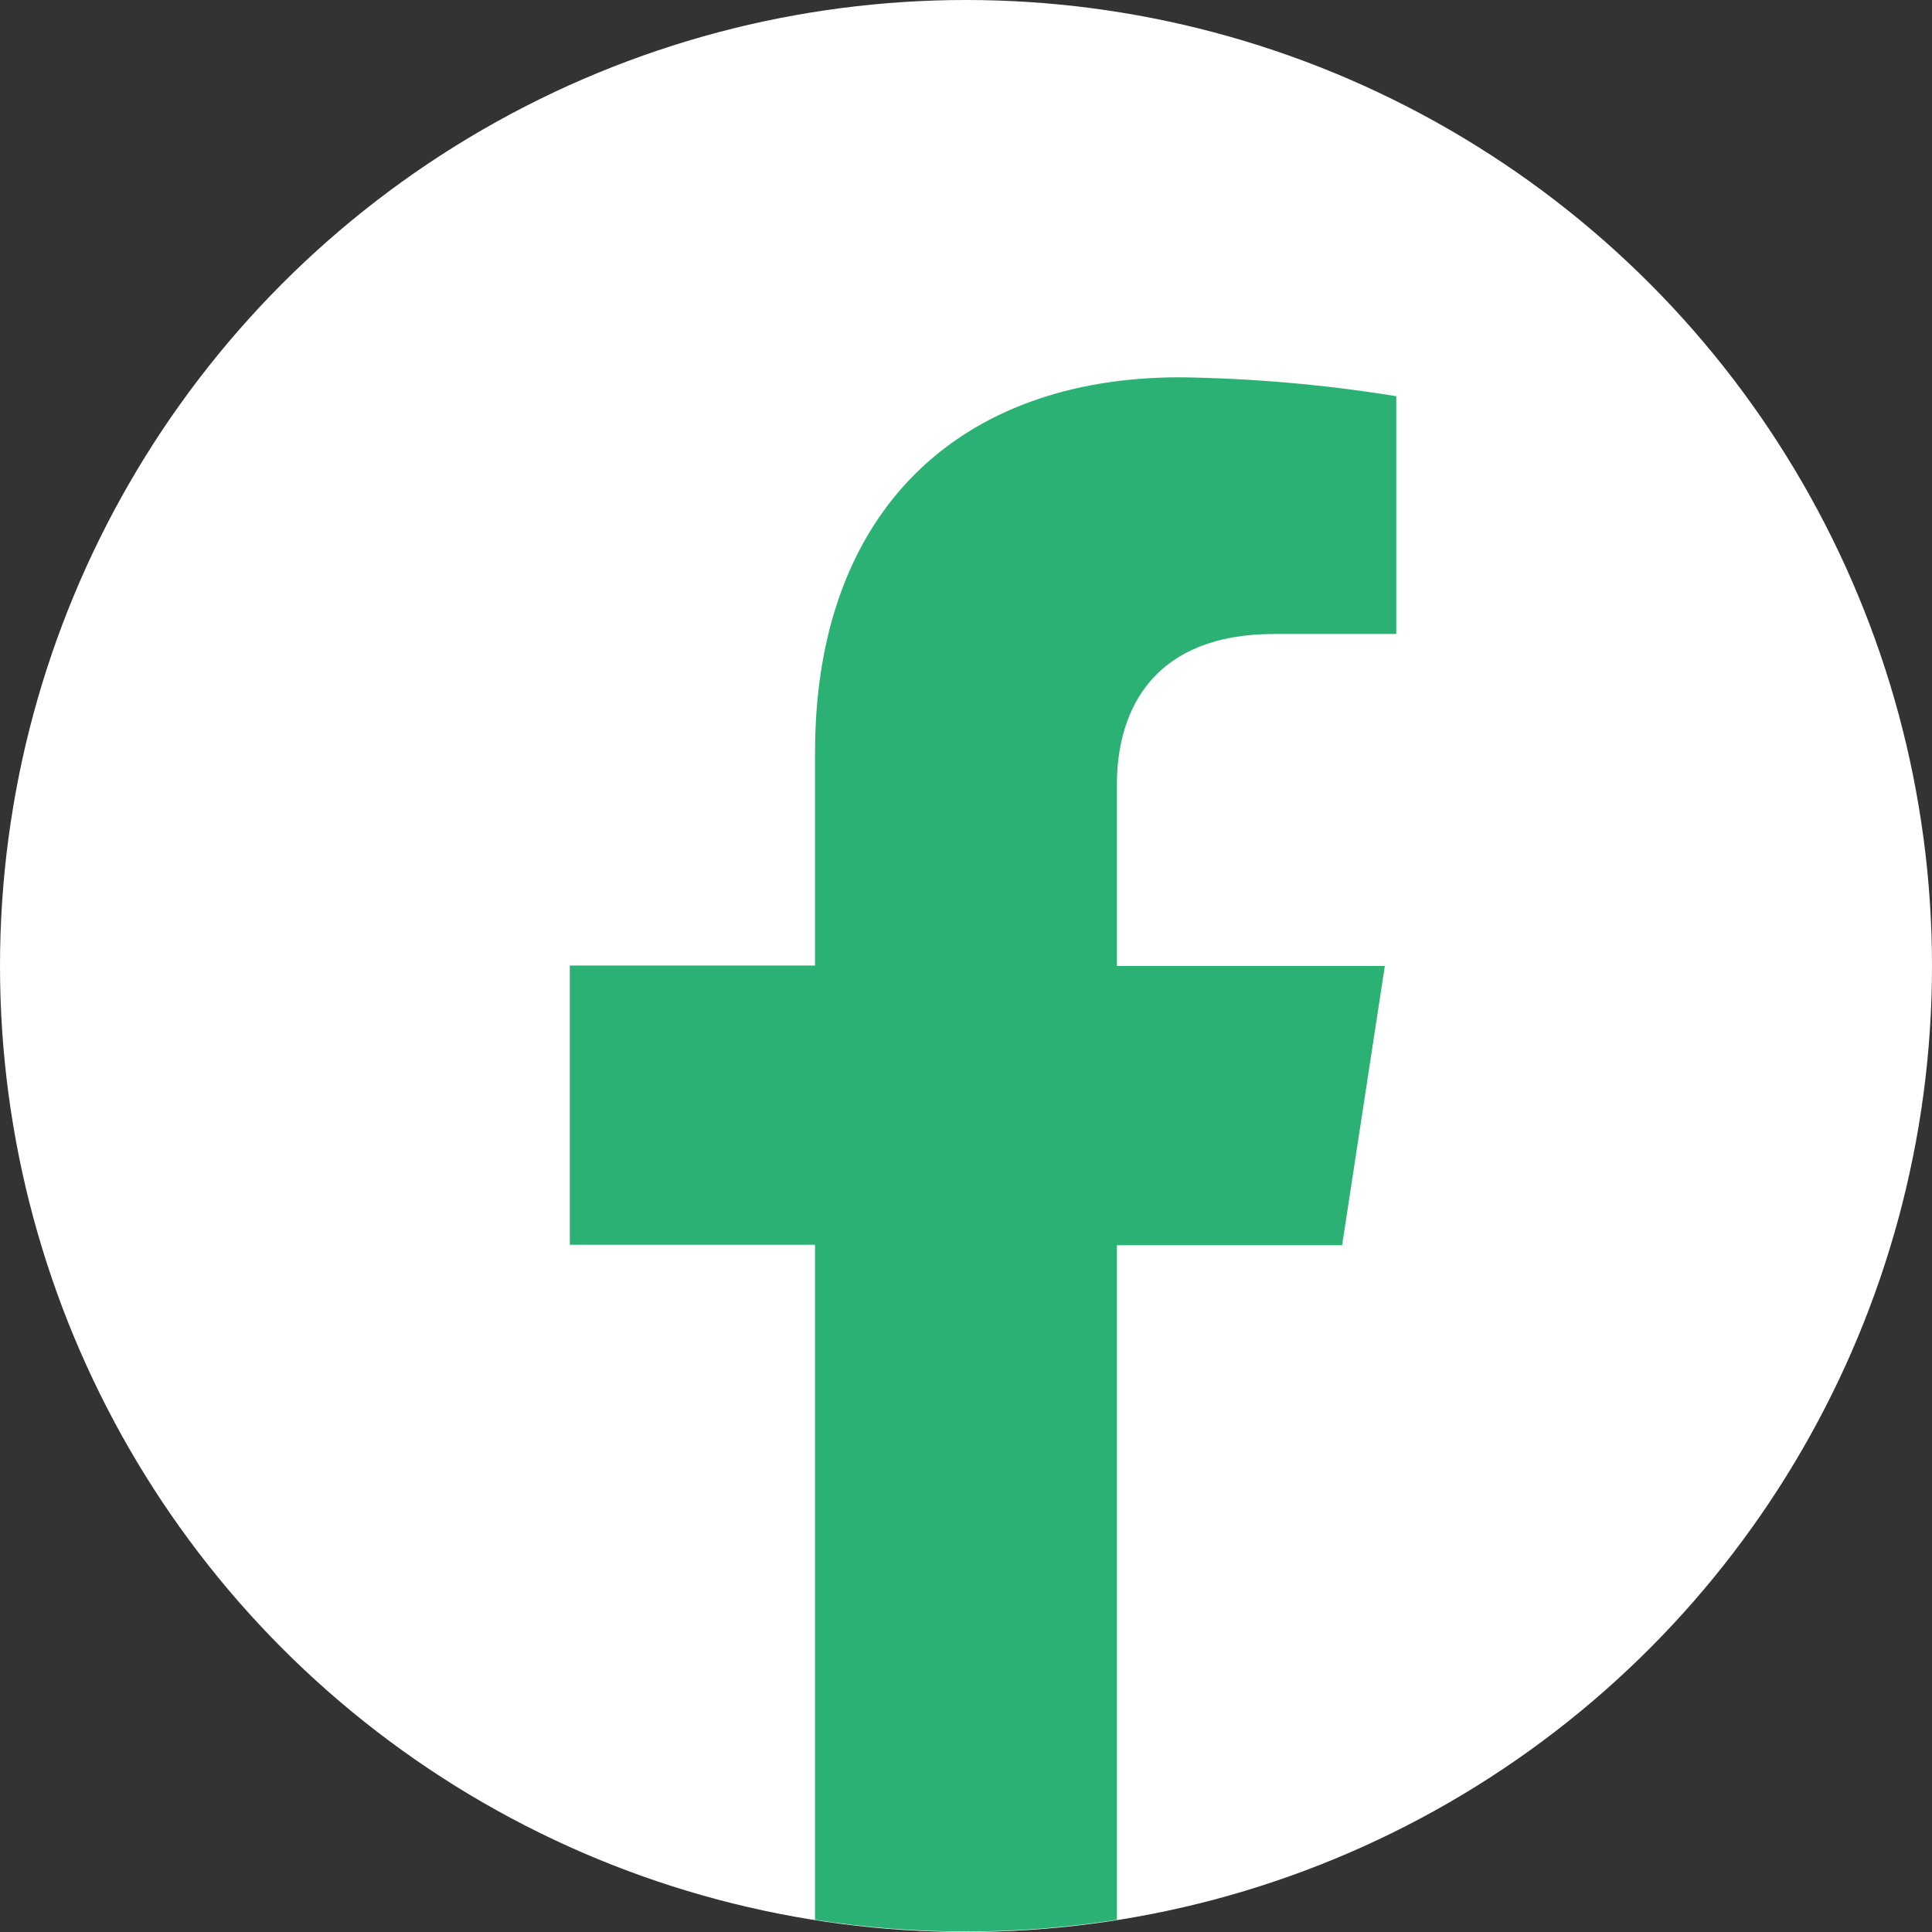
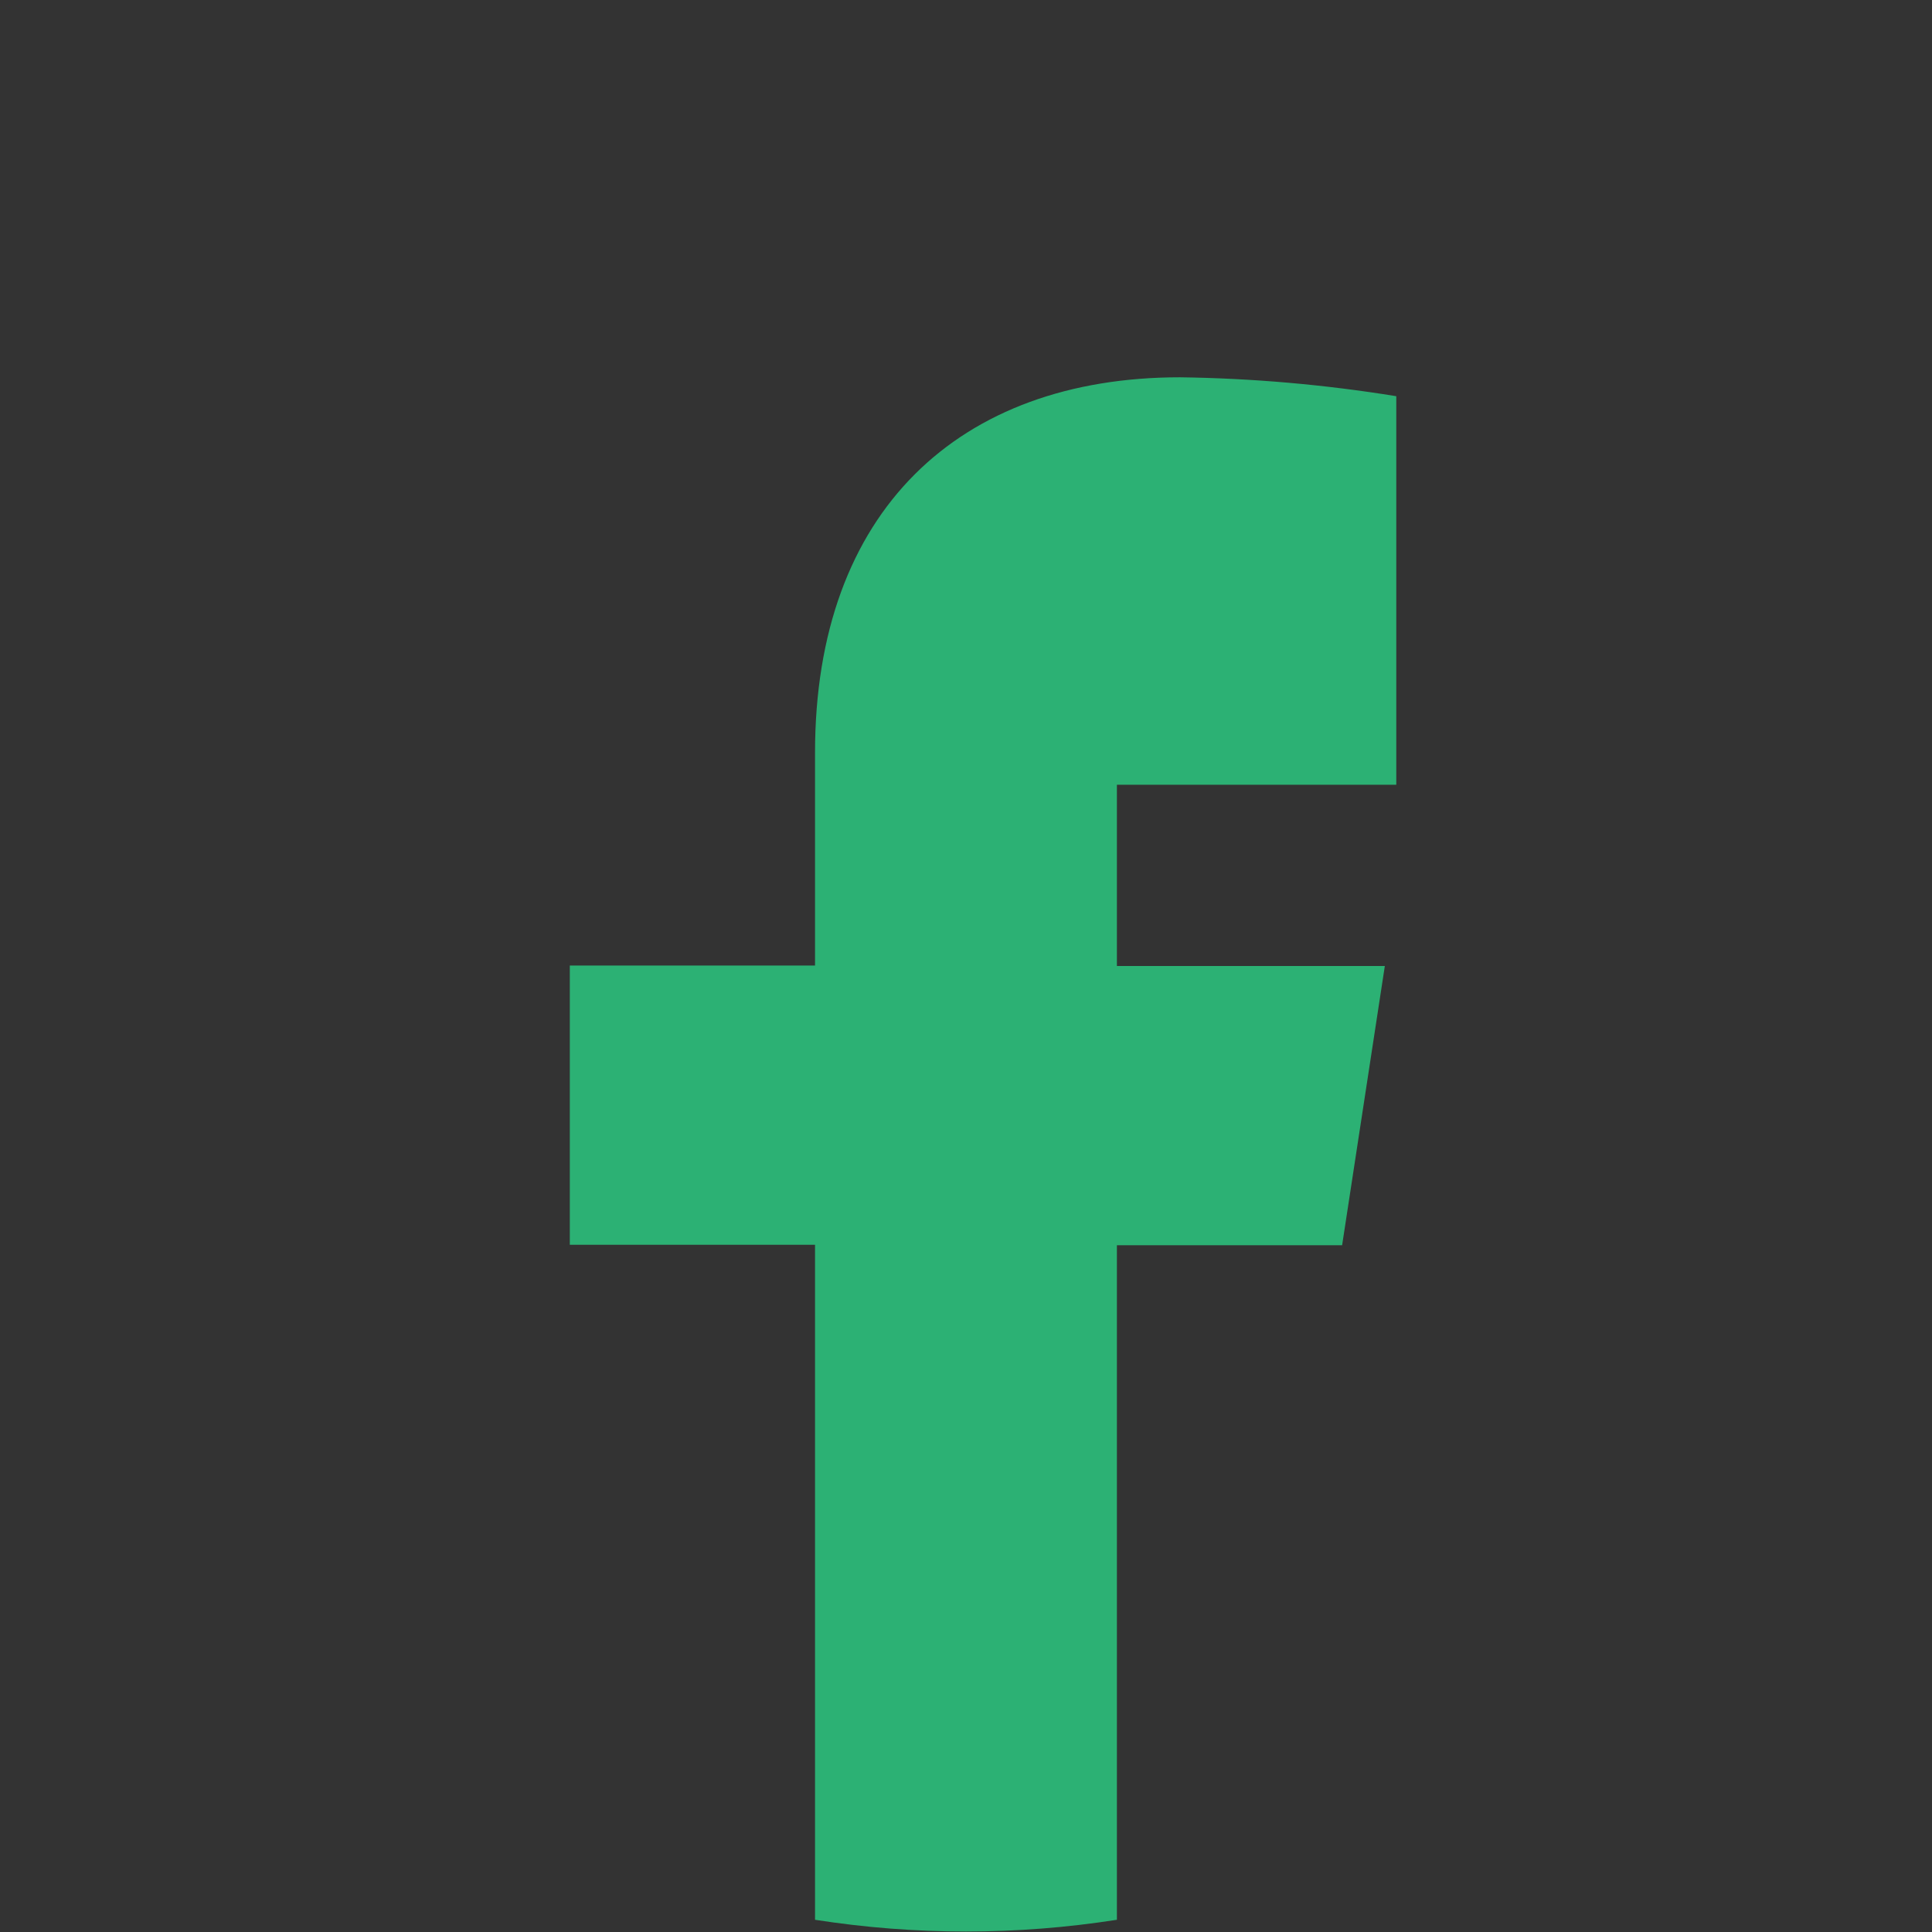
<svg xmlns="http://www.w3.org/2000/svg" width="28" height="28" viewBox="0 0 28 28" fill="none">
  <rect x="0" y="0" width="28" height="28" fill="#333333" stroke="none" />
  <g clip-path="url(#clip0_1928_2143)">
-     <circle cx="14" cy="14" r="14" fill="white" />
-     <path d="M19.451 18.047L20.07 14H16.187V11.373C16.187 10.267 16.731 9.188 18.47 9.188H20.236V5.742C19.199 5.574 18.151 5.482 17.101 5.468C13.902 5.468 11.812 7.406 11.812 10.908V13.993H8.258V18.04H11.812V27.823C12.536 27.936 13.267 27.993 14 27.993C14.732 27.993 15.463 27.936 16.187 27.823V18.047H19.451Z" fill="#2CB174" />
+     <path d="M19.451 18.047L20.07 14H16.187V11.373H20.236V5.742C19.199 5.574 18.151 5.482 17.101 5.468C13.902 5.468 11.812 7.406 11.812 10.908V13.993H8.258V18.04H11.812V27.823C12.536 27.936 13.267 27.993 14 27.993C14.732 27.993 15.463 27.936 16.187 27.823V18.047H19.451Z" fill="#2CB174" />
  </g>
  <defs>
    <clipPath id="clip0_1928_2143">
      <rect width="28" height="28" fill="white" />
    </clipPath>
  </defs>
</svg>